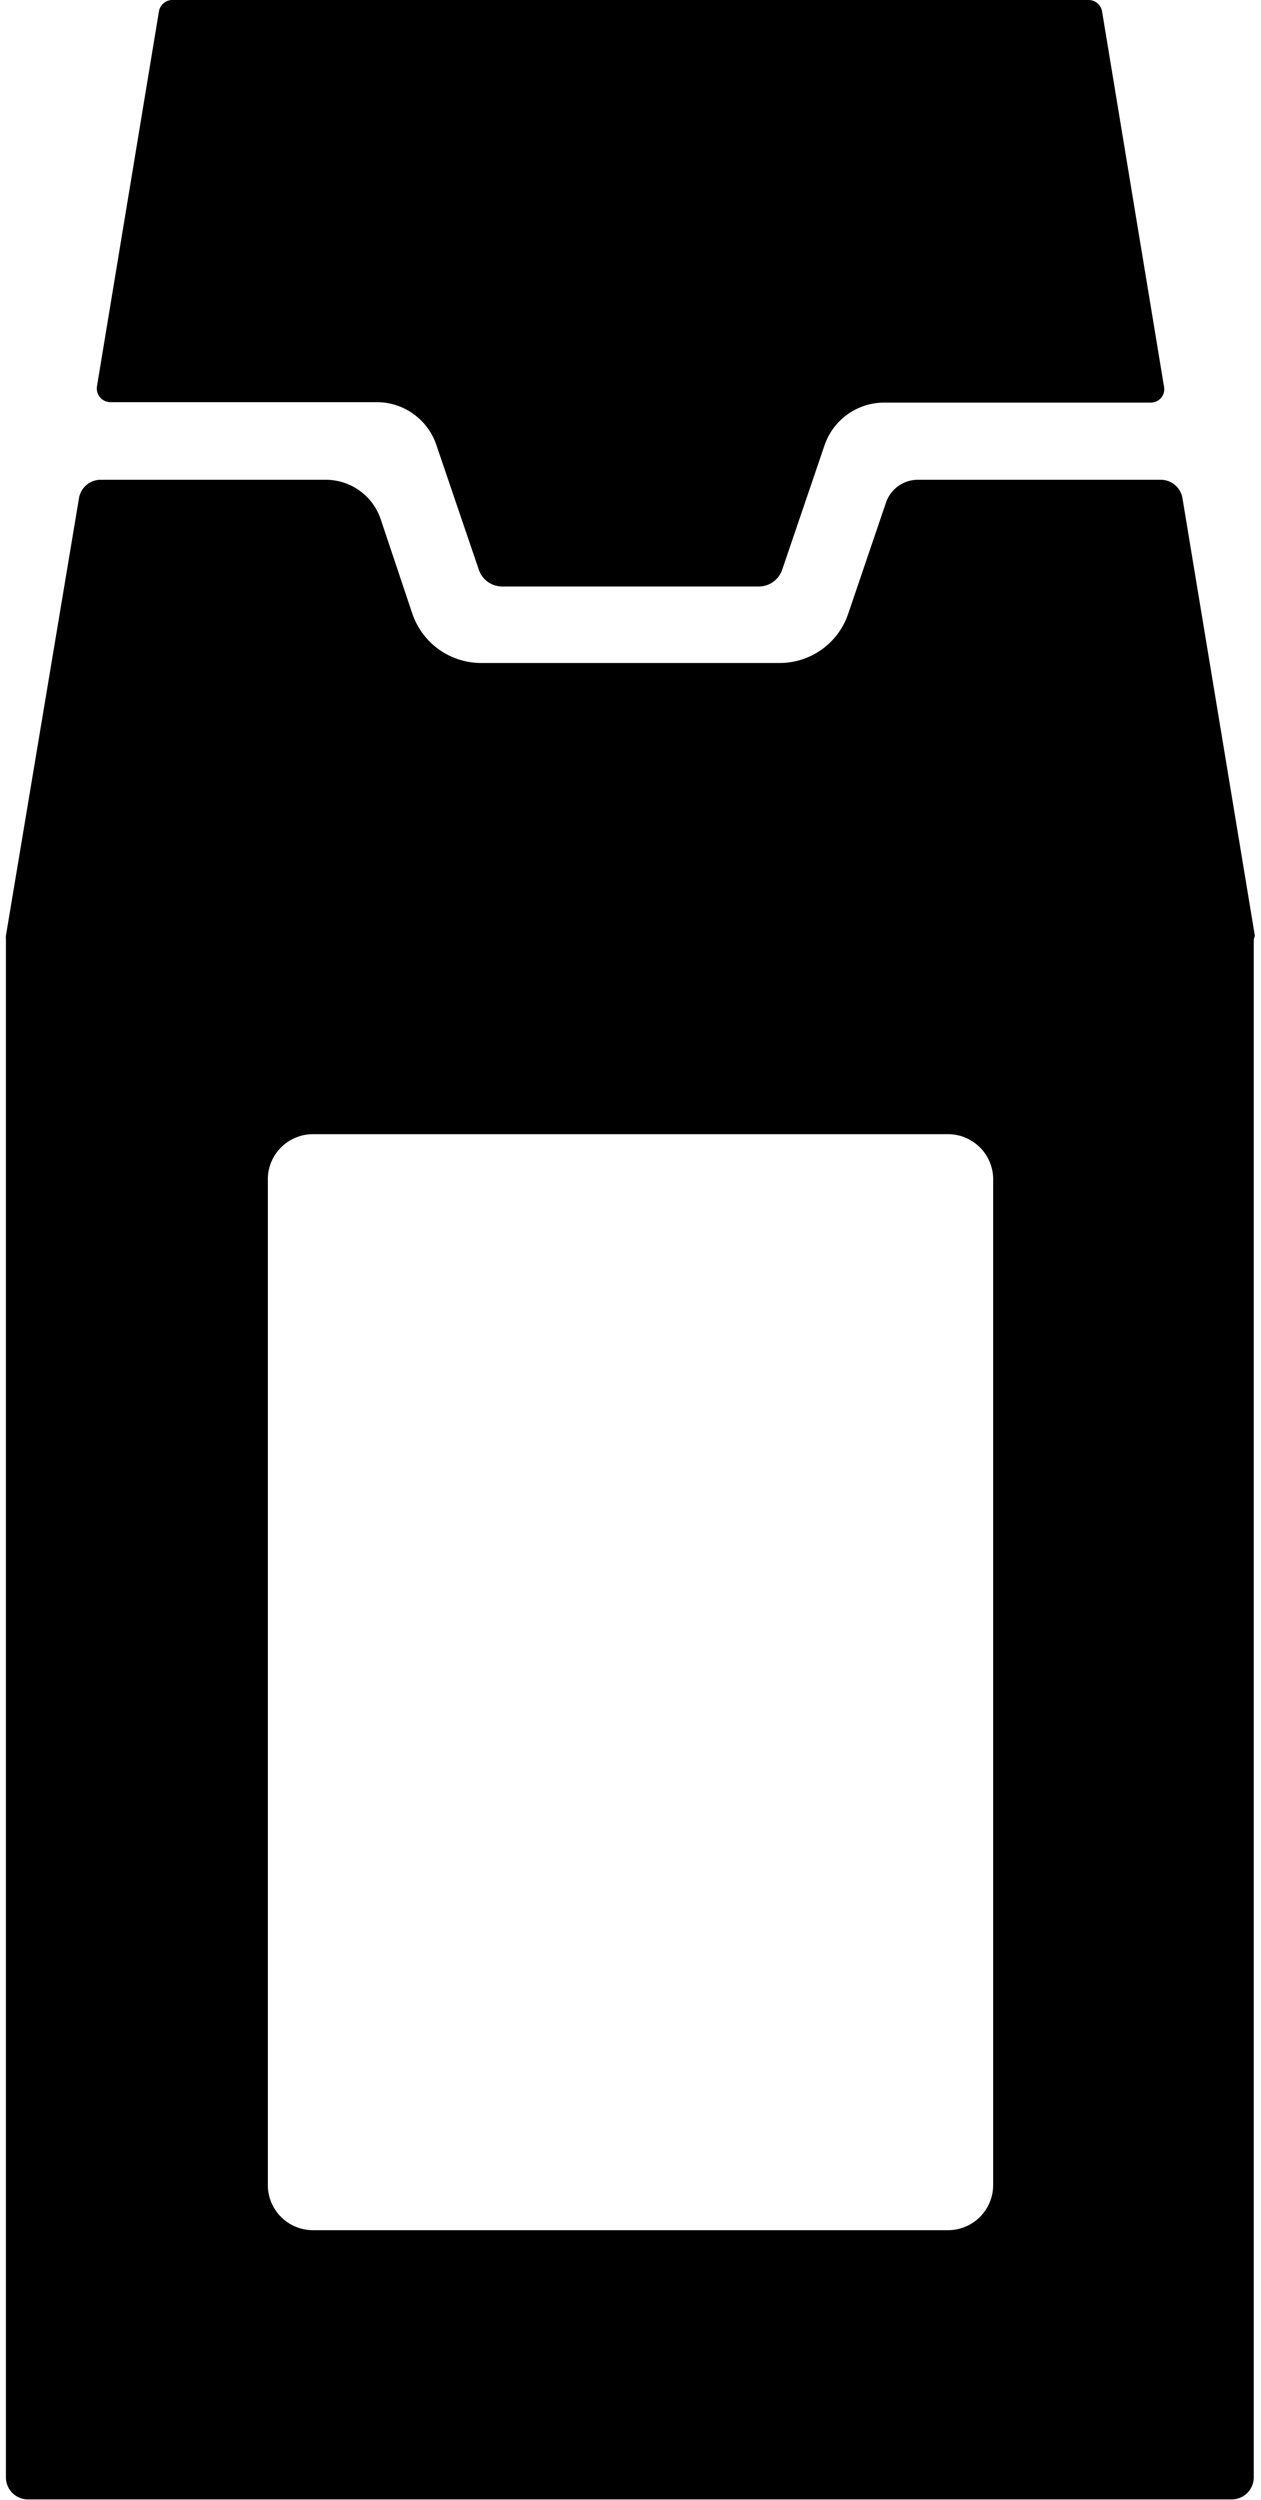
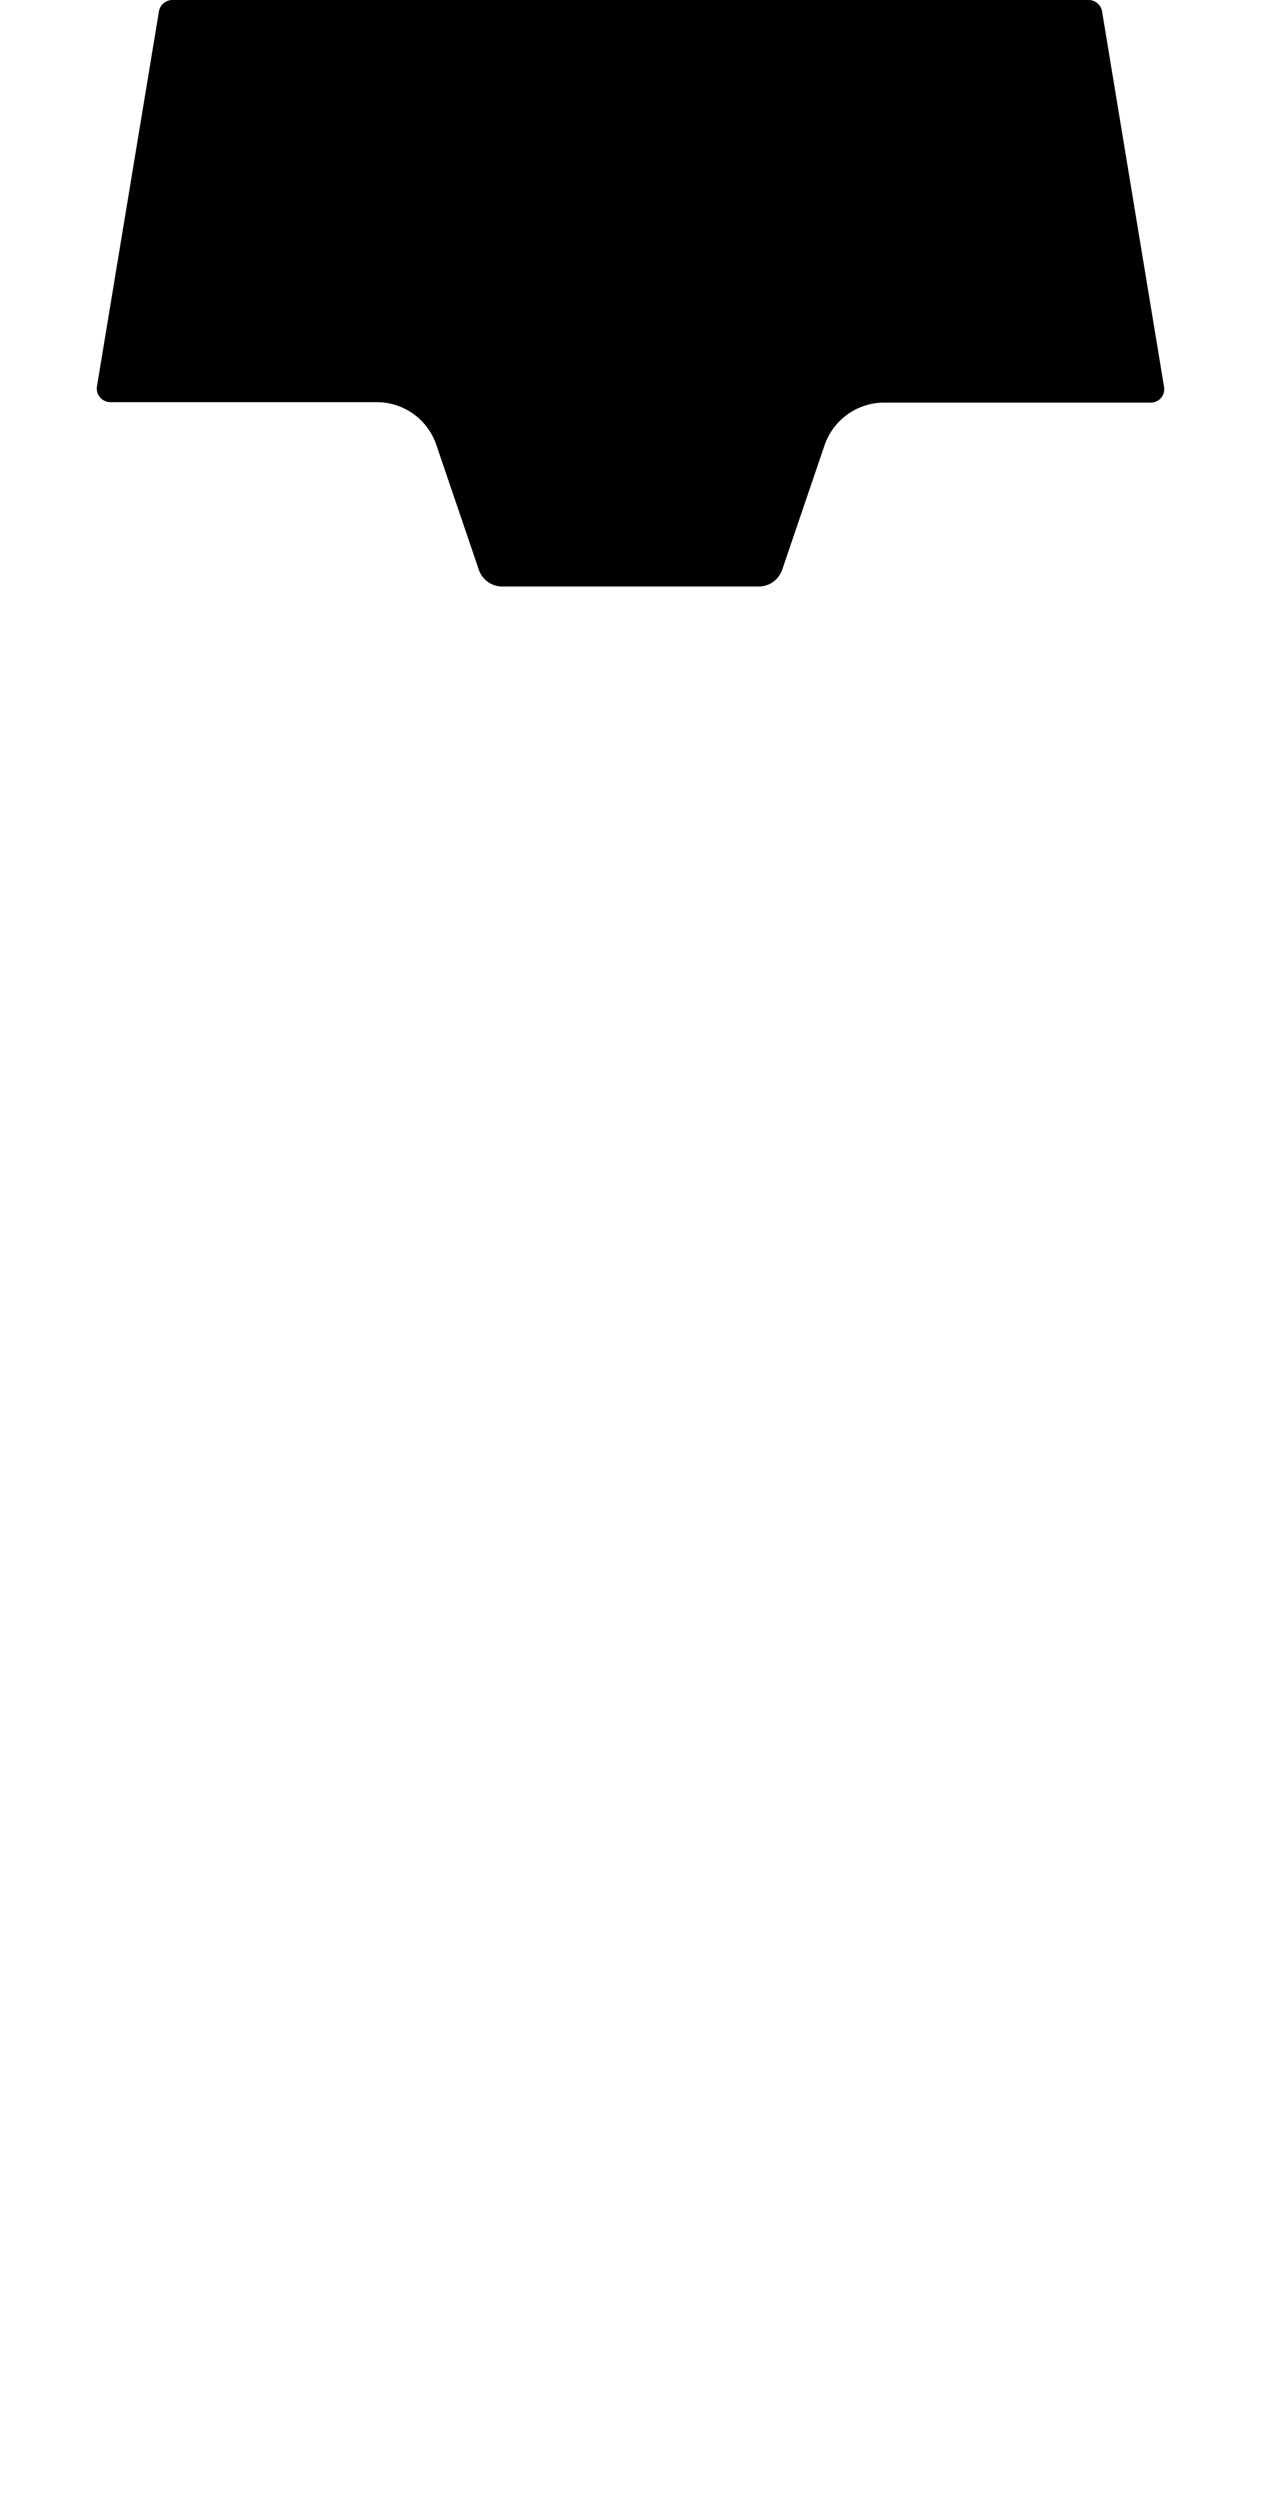
<svg xmlns="http://www.w3.org/2000/svg" viewBox="0 0 56.66 113.39" width="57" height="113">
  <g id="Calque_2" data-name="Calque 2">
    <g id="Calque_1-2" data-name="Calque 1">
      <path d="M19.53,20.2l1.92,5.64a1.12,1.12,0,0,0,1.06.76H34.16a1.12,1.12,0,0,0,1.05-.76l1.92-5.64a2.86,2.86,0,0,1,2.71-1.94H51.92a.61.61,0,0,0,.61-.72L49.72.52A.62.62,0,0,0,49.11,0H7.56a.62.62,0,0,0-.62.52l-2.81,17a.62.62,0,0,0,.61.72H16.82A2.85,2.85,0,0,1,19.53,20.2Z" />
-       <path d="M56.65,42.44,53.37,22.62a1,1,0,0,0-1-.86h-11a1.53,1.53,0,0,0-1.44,1l-1.73,5.09a3.28,3.28,0,0,1-3.1,2.22H21.55a3.3,3.3,0,0,1-3.11-2.22L17,23.55a2.63,2.63,0,0,0-2.49-1.79H4.31a1,1,0,0,0-1,.86L0,42.44a.86.86,0,0,0,0,.16v69.76a1,1,0,0,0,1,1h54.6a1,1,0,0,0,1-1V42.6A.86.86,0,0,0,56.65,42.44ZM44.78,99.1a2.05,2.05,0,0,1-2.05,2.05H13.94a2.05,2.05,0,0,1-2.06-2.05V53.44a2.05,2.05,0,0,1,2.06-2H42.73a2.05,2.05,0,0,1,2.05,2Z" />
    </g>
  </g>
</svg>